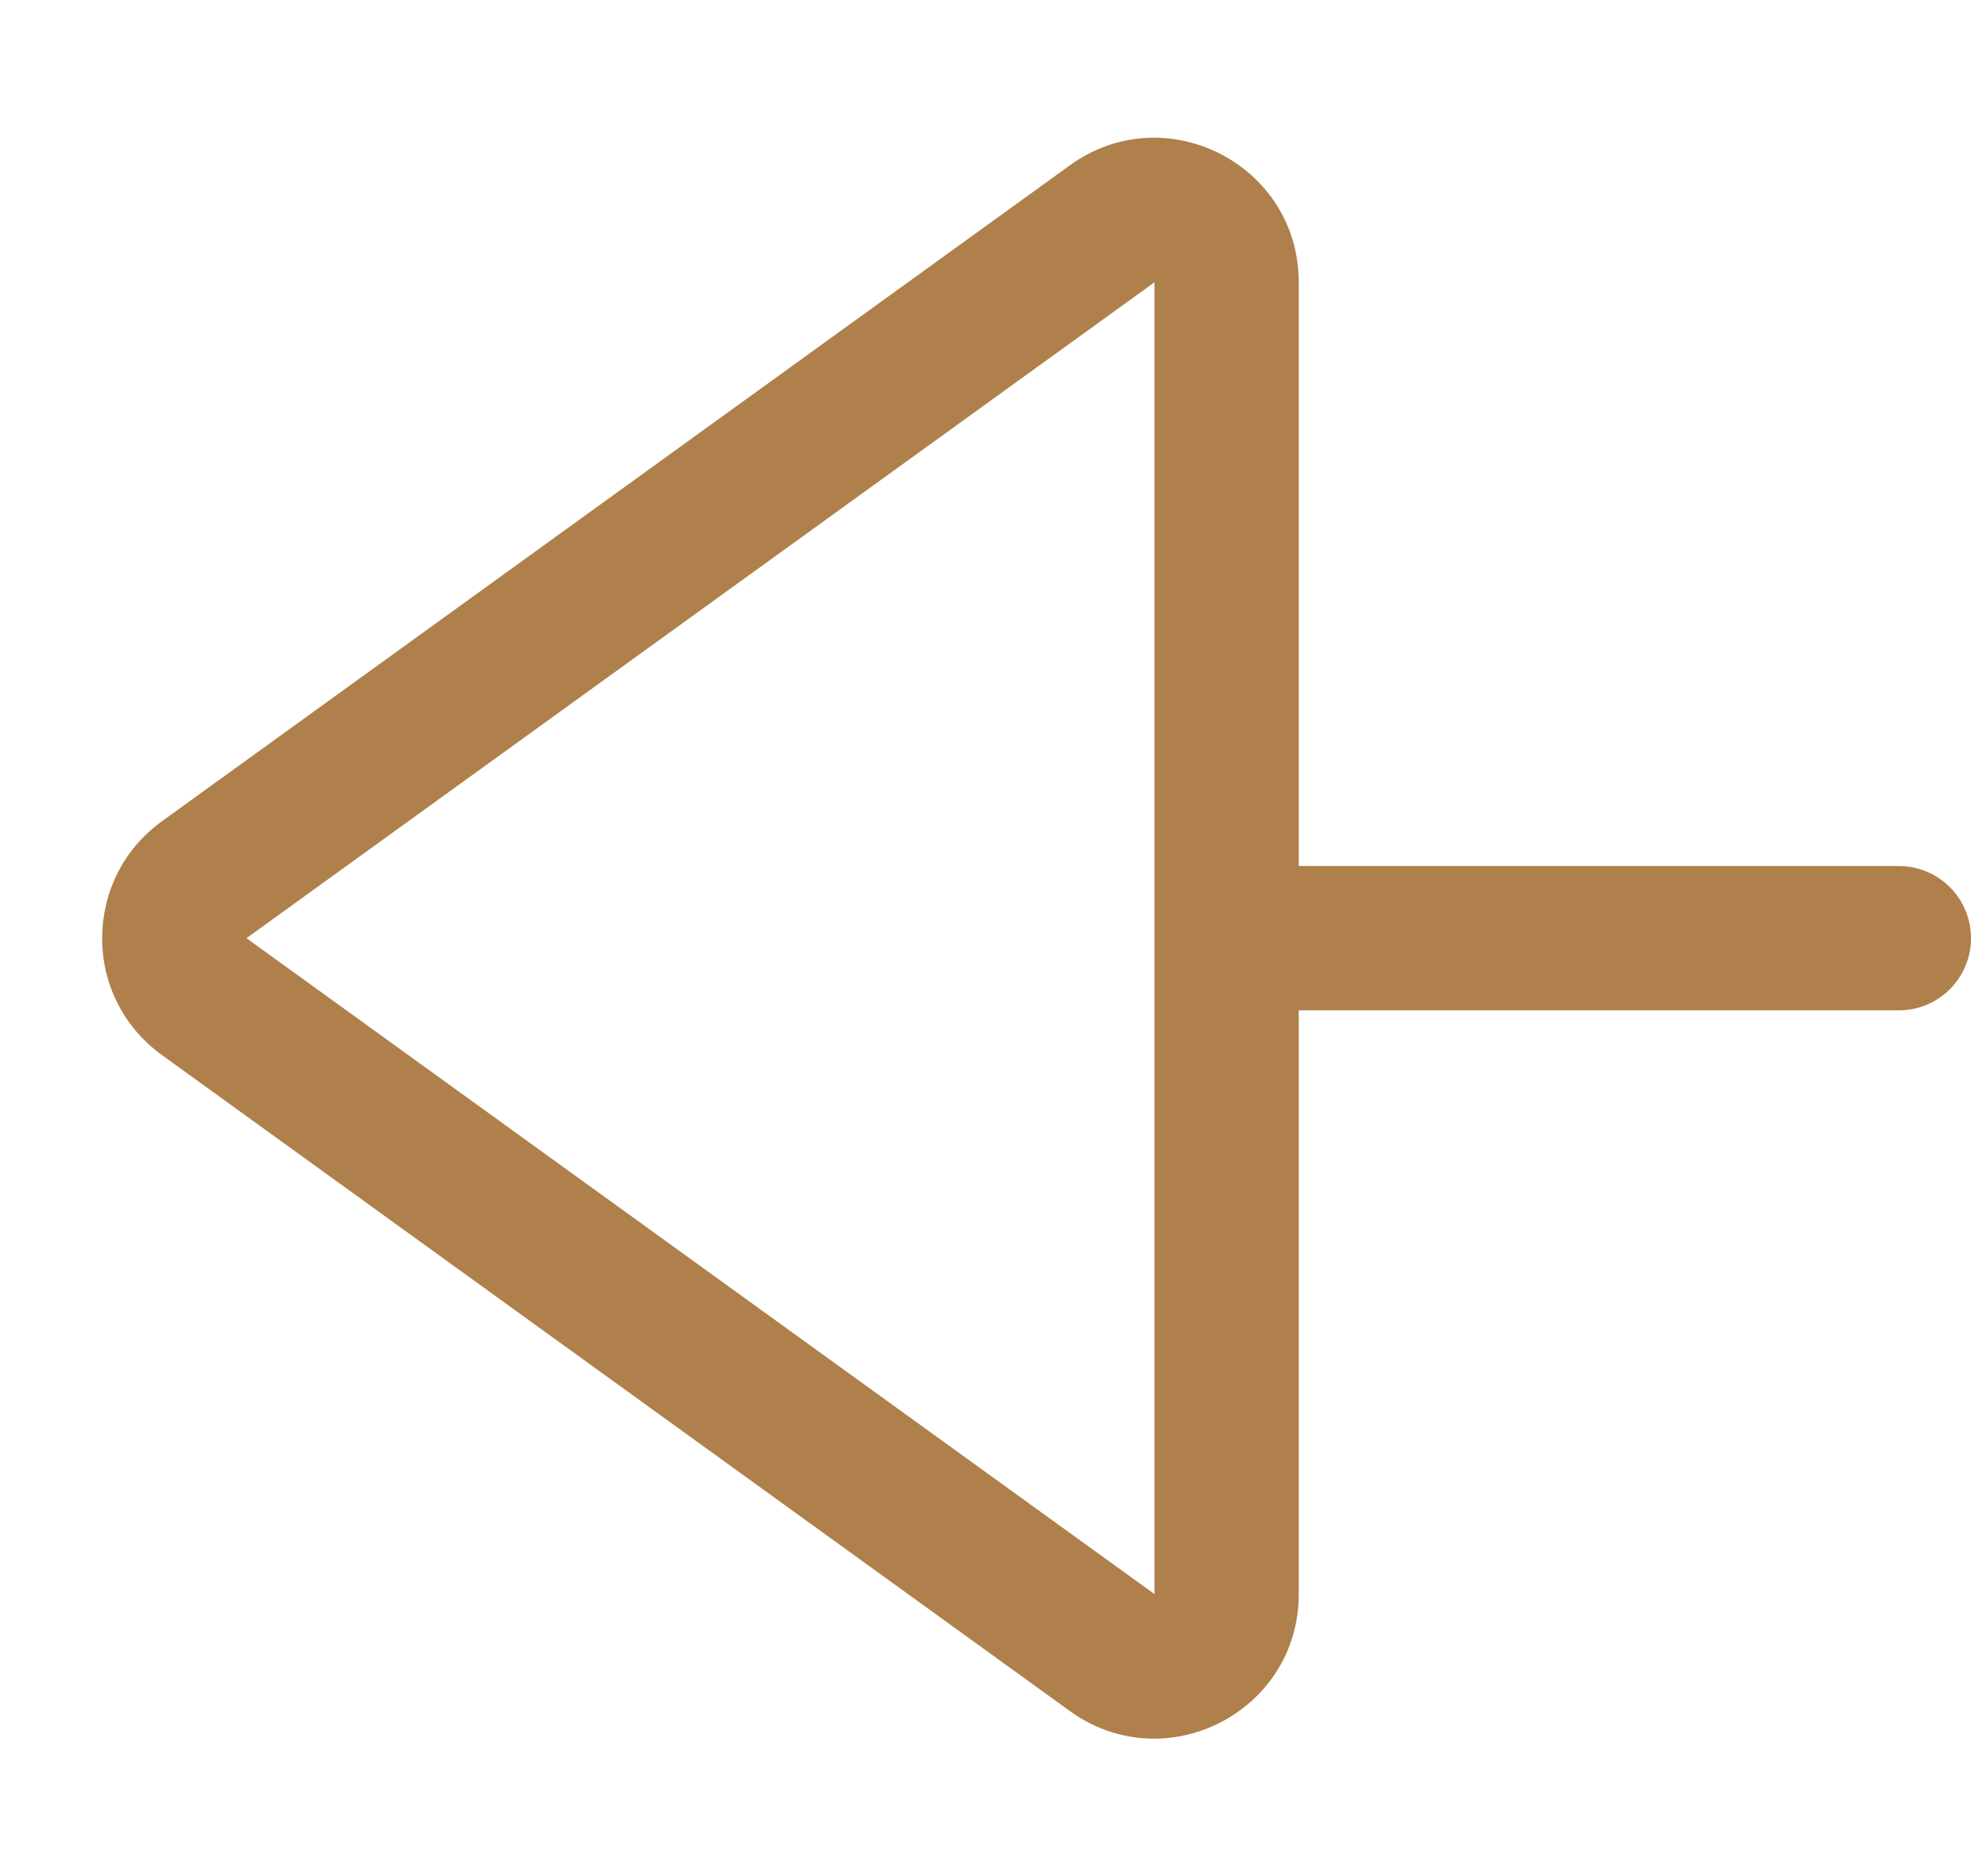
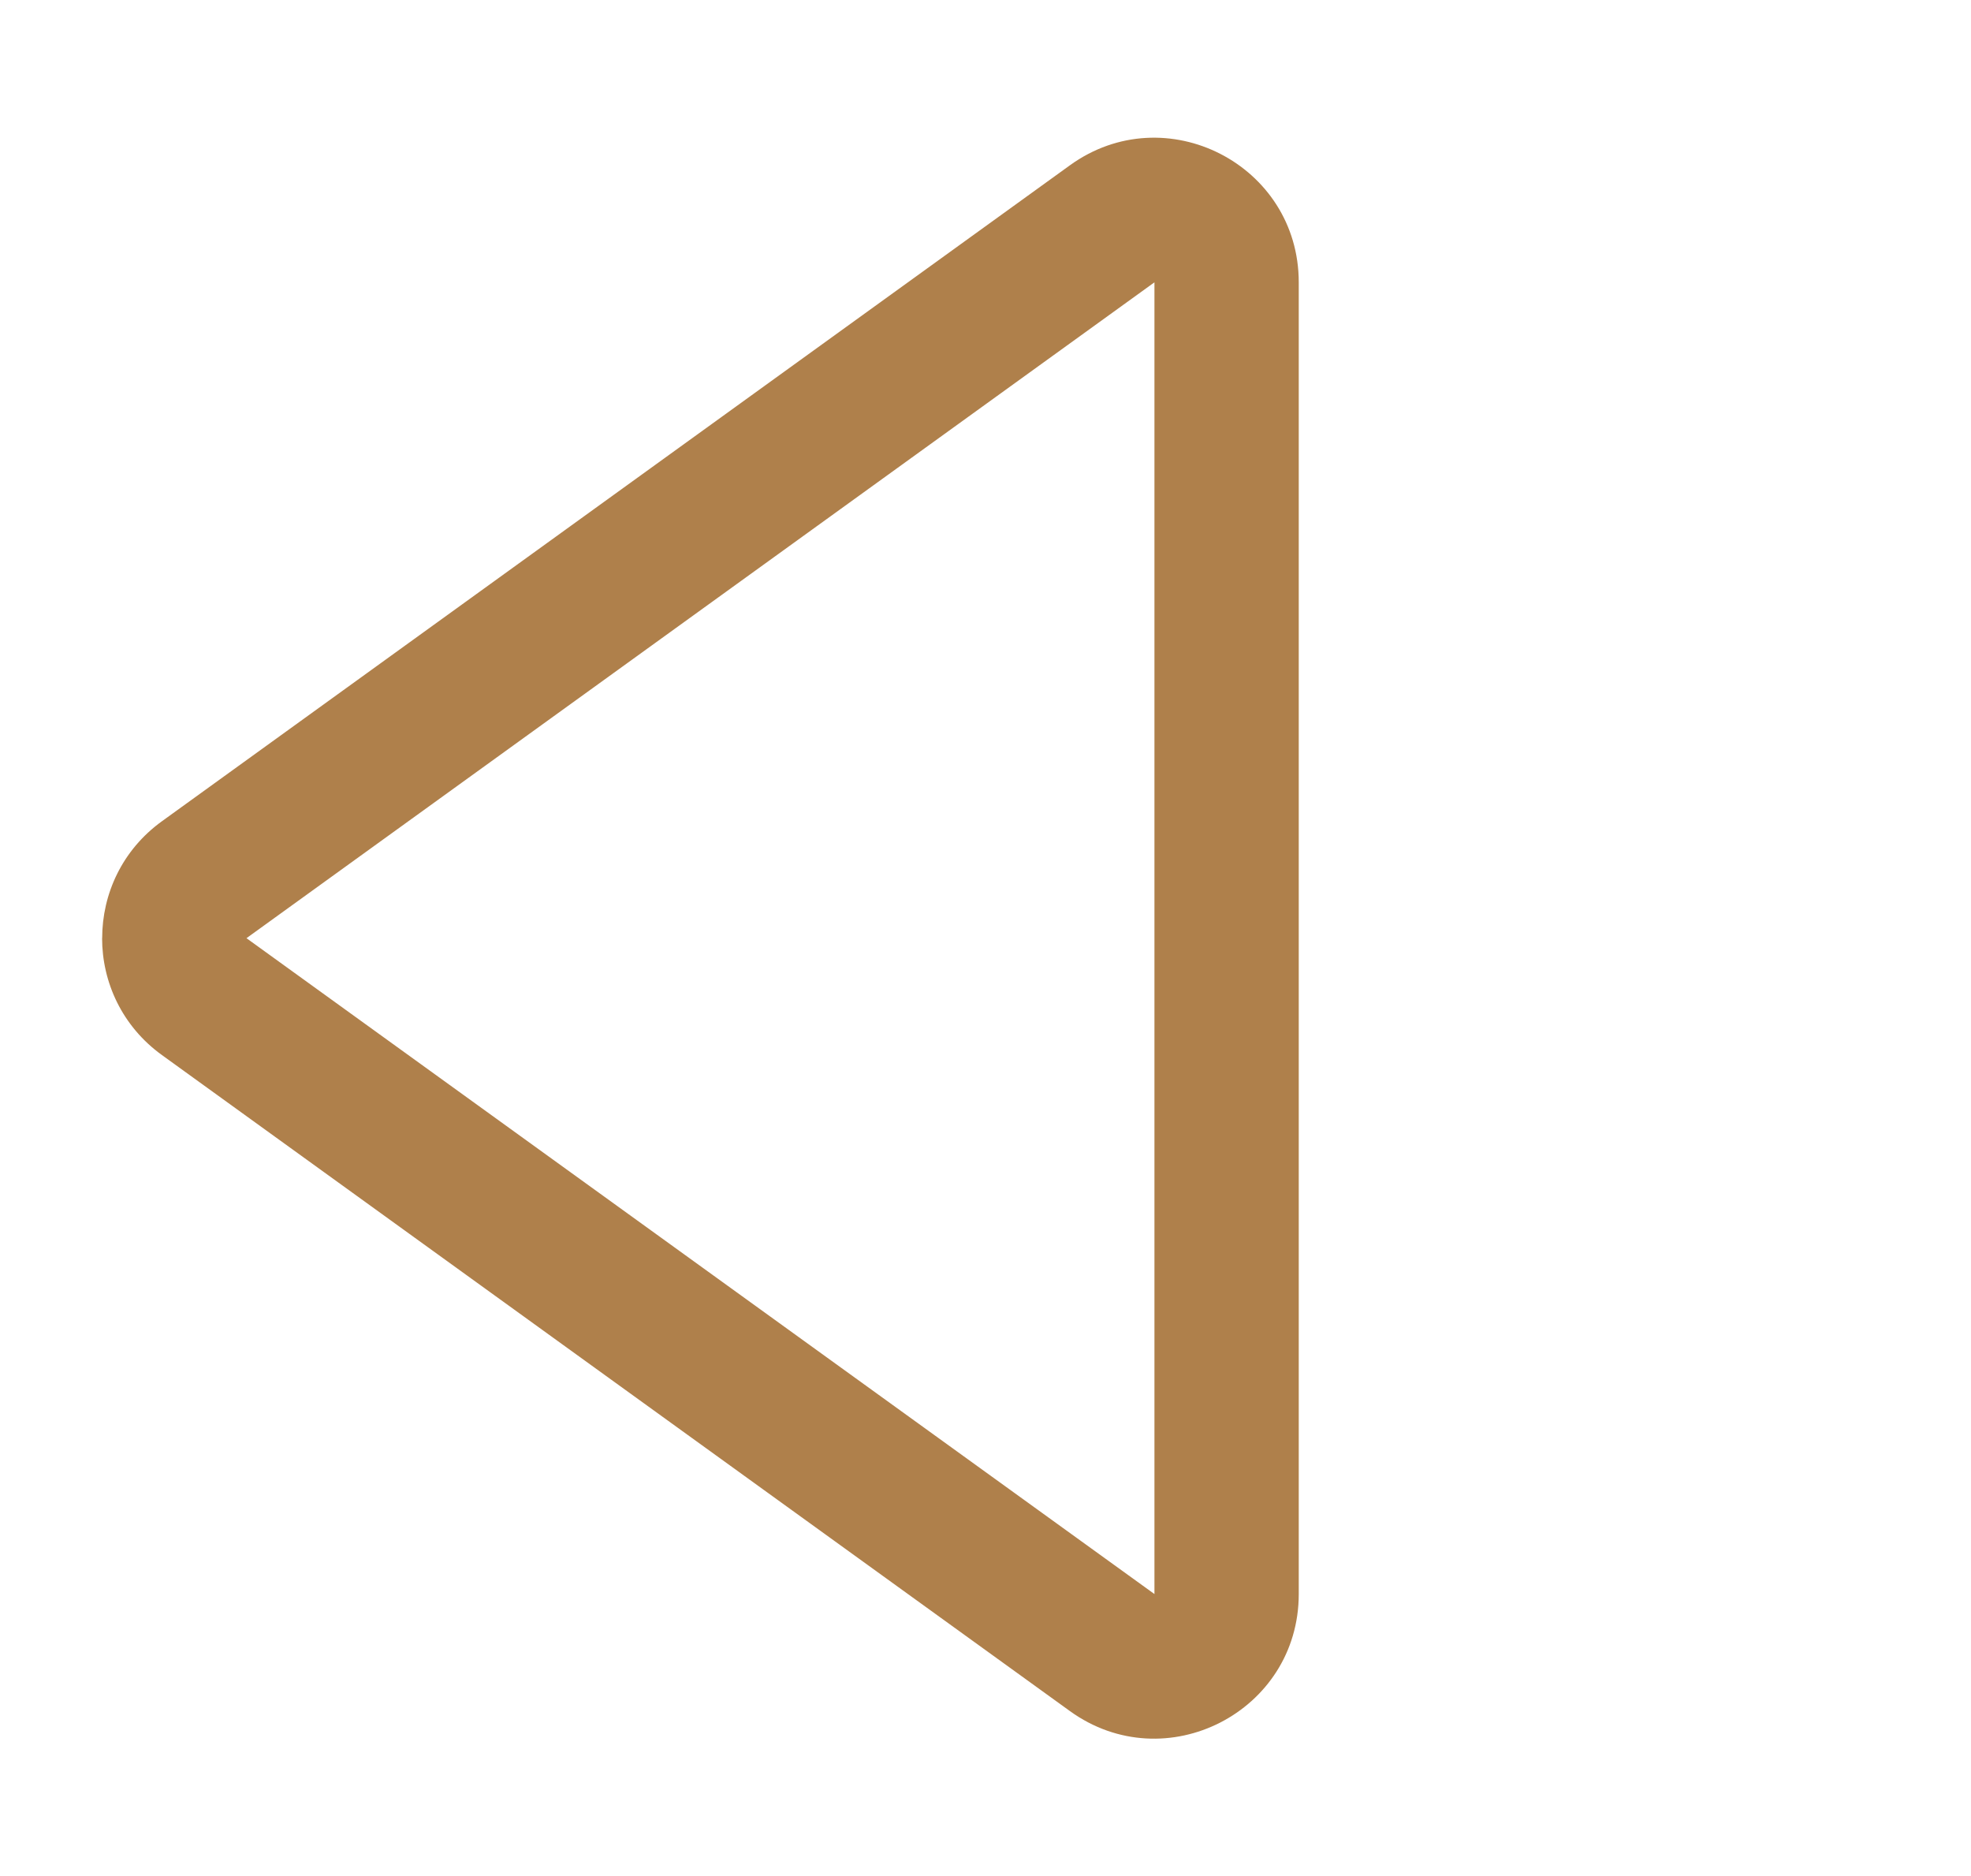
<svg xmlns="http://www.w3.org/2000/svg" width="27.317" height="26" viewBox="0 0 27.317 26">
  <defs>
    <style>
            .cls-1,
            .cls-2{fill:none}
            .cls-2{stroke:#af804b;stroke-linecap:round;stroke-width:2px}
            .cls-3,.cls-4{stroke:none}
            .cls-4{fill:#af804b}
        </style>
  </defs>
  <g transform="translate(-455 -4156)">
    <g class="cls-1">
-       <path d="M11.379 2.245a2 2 0 0 1 3.243 0l9.088 12.584A2 2 0 0 1 22.088 18H3.912a2 2 0 0 1-1.622-3.171z" class="cls-3" transform="rotate(-90 2318.5 1863.5)" />
+       <path d="M11.379 2.245a2 2 0 0 1 3.243 0l9.088 12.584A2 2 0 0 1 22.088 18H3.912z" class="cls-3" transform="rotate(-90 2318.5 1863.5)" />
      <path d="M13 3.416L3.912 16h18.176L13 3.416m0-2c.611 0 1.222.276 1.621.829l9.089 12.584c.955 1.323.01 3.171-1.622 3.171H3.912c-1.632 0-2.577-1.848-1.622-3.171L11.38 2.245c.399-.553 1.01-.83 1.621-.83z" class="cls-4" transform="rotate(-90 2318.5 1863.5)" />
    </g>
-     <path d="M3854.707 4169h8.61" class="cls-2" transform="translate(-3382)" />
  </g>
</svg>